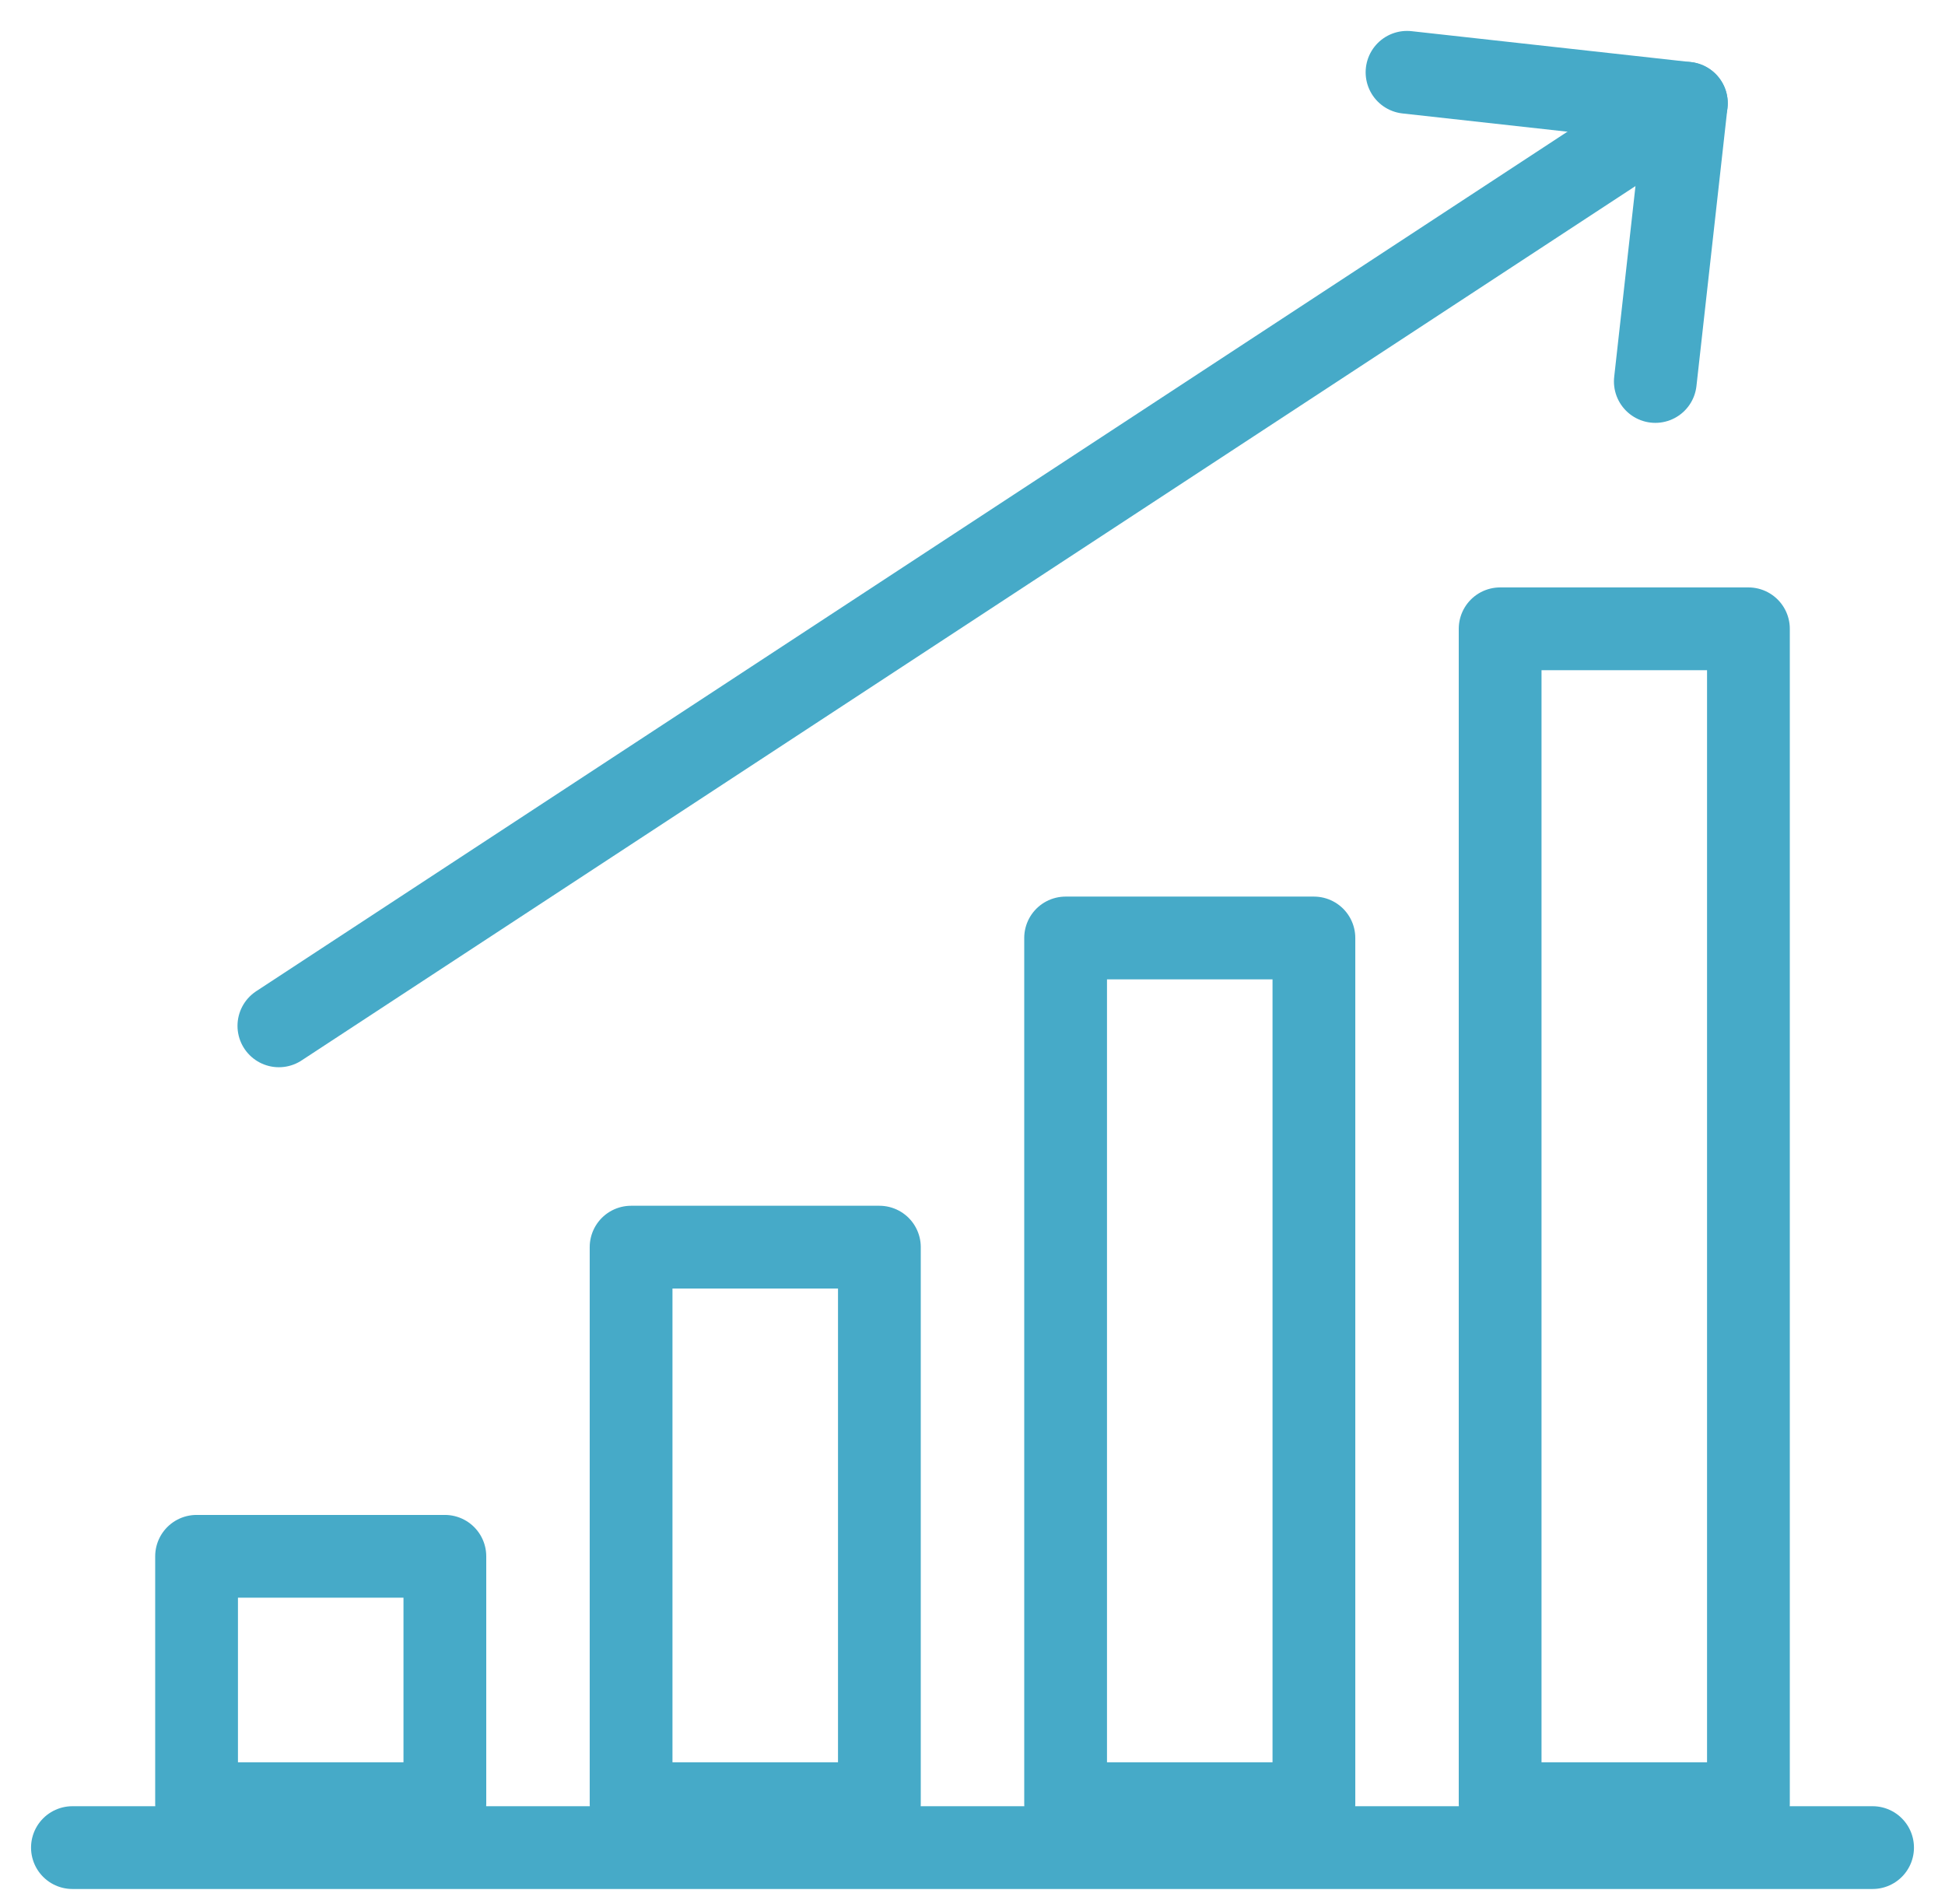
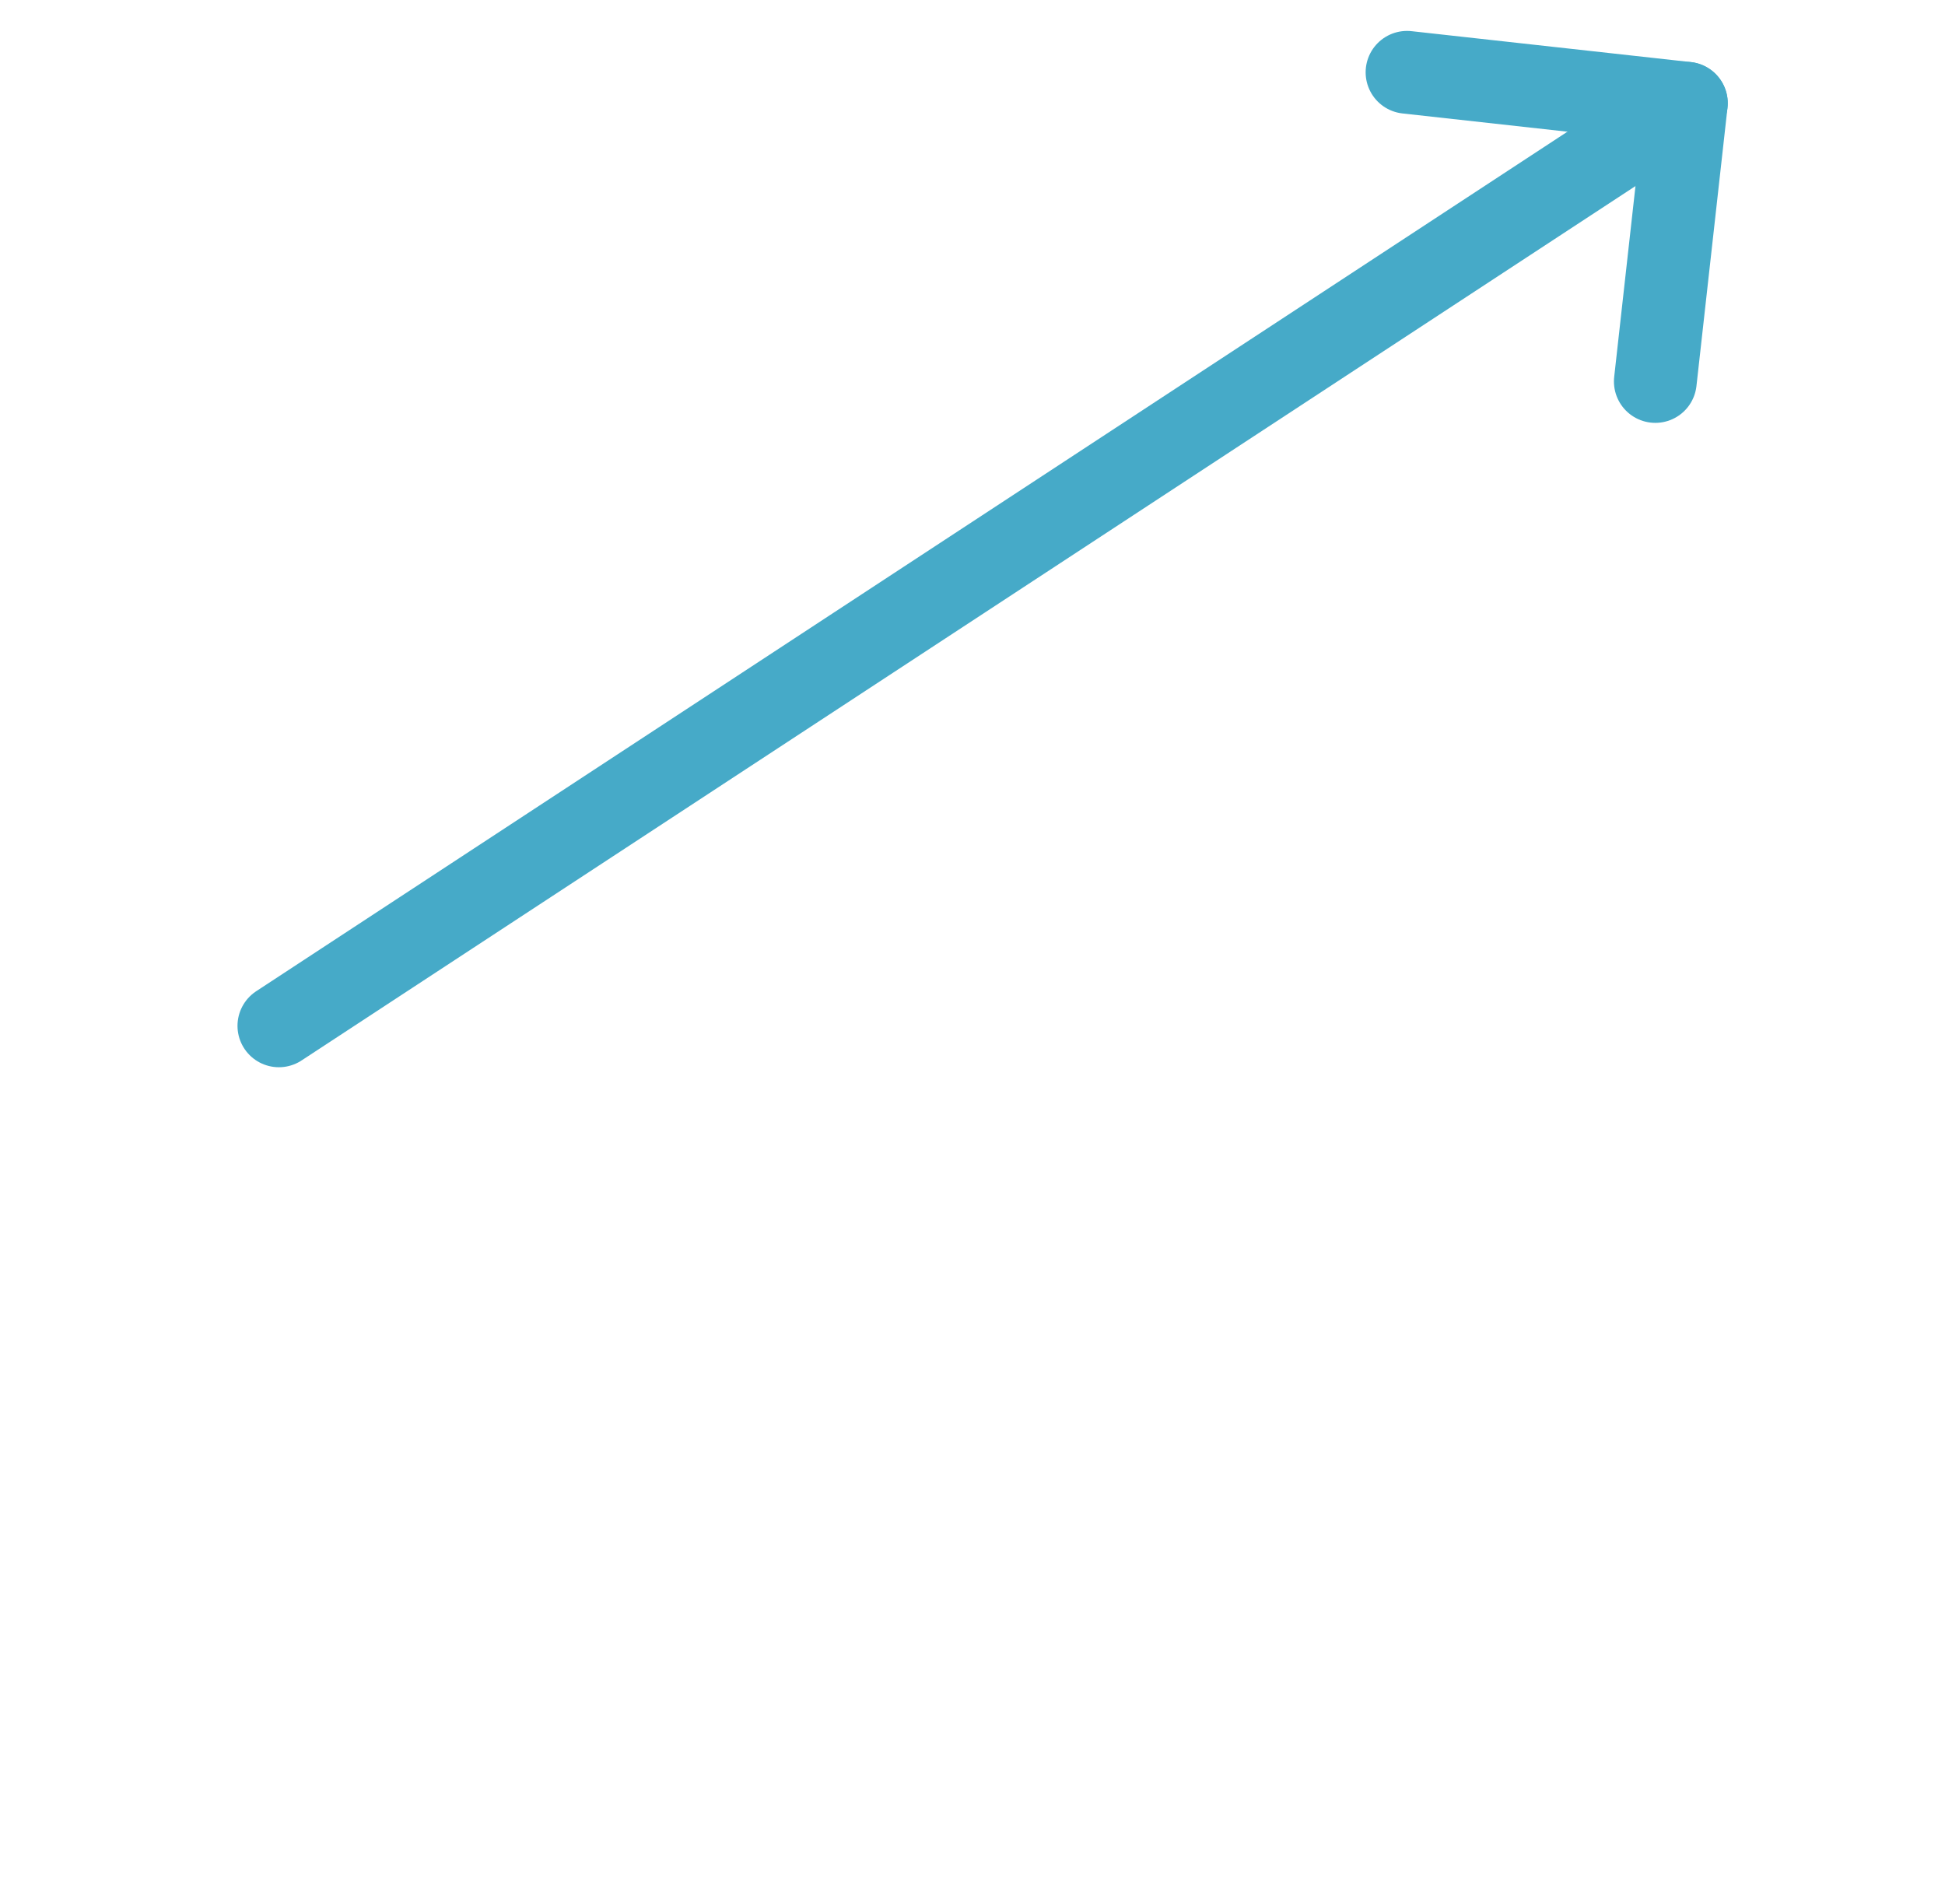
<svg xmlns="http://www.w3.org/2000/svg" width="47px" height="46px" viewBox="0 0 47 46" version="1.1">
  <title>Group</title>
  <desc>Created with Sketch.</desc>
  <defs />
  <g id="Declinaisons" stroke="none" stroke-width="1" fill="none" fill-rule="evenodd" stroke-linecap="round" stroke-linejoin="round">
    <g id="Lyde_Recrutement" transform="translate(-672, -812)" stroke="#46AAC8" stroke-width="2">
      <g id="Group" transform="translate(673, 813)">
        <path d="M5.739,23.786 L39.75,1.494" id="Stroke-4510" />
        <polyline id="Stroke-4511" points="39 8.217 39.75 1.494 33 0.747" />
-         <path d="M0.75,43.641 L44.25,43.641" id="Stroke-4512" />
-         <polygon id="Stroke-4513" points="9.75 36.603 3.75 36.603 3.75 42.579 9.75 42.579" />
-         <polygon id="Stroke-4514" points="20.25 29.133 14.25 29.133 14.25 42.579 20.25 42.579" />
-         <polygon id="Stroke-4515" points="30.75 21.663 24.75 21.663 24.75 42.579 30.75 42.579" />
-         <polygon id="Stroke-4516" points="41.25 14.193 35.25 14.193 35.25 42.579 41.25 42.579" />
      </g>
    </g>
  </g>
</svg>